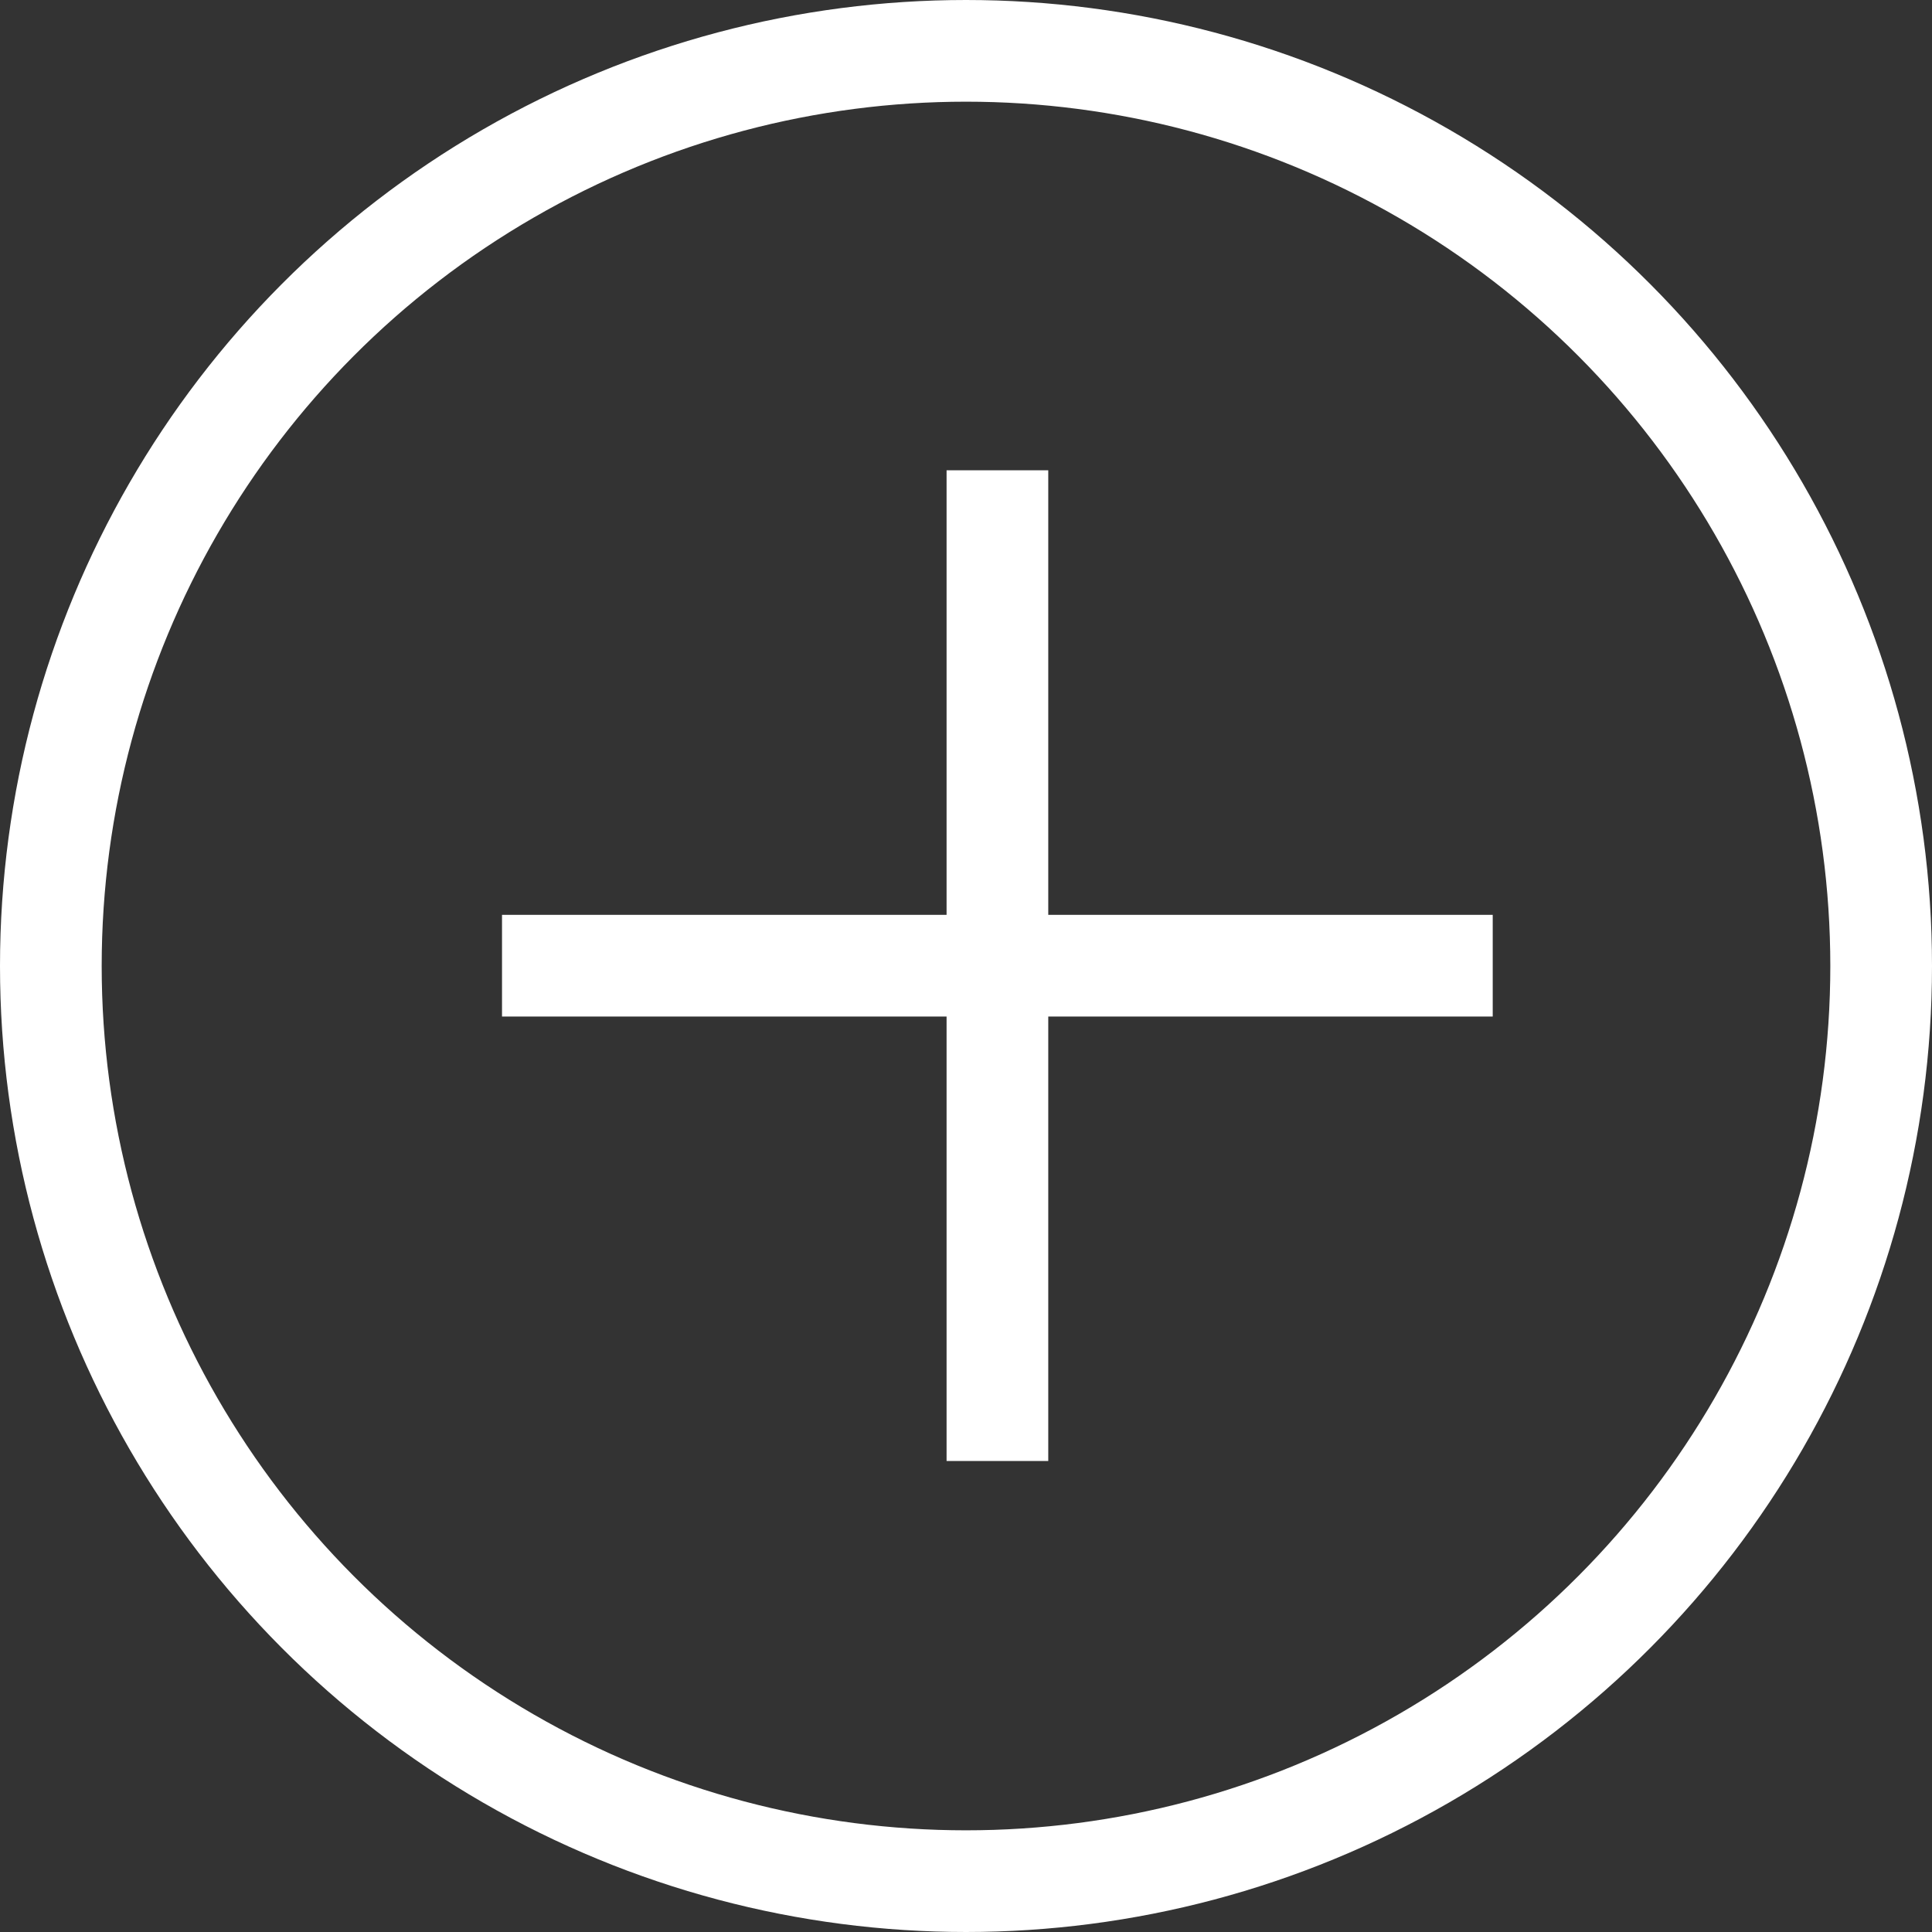
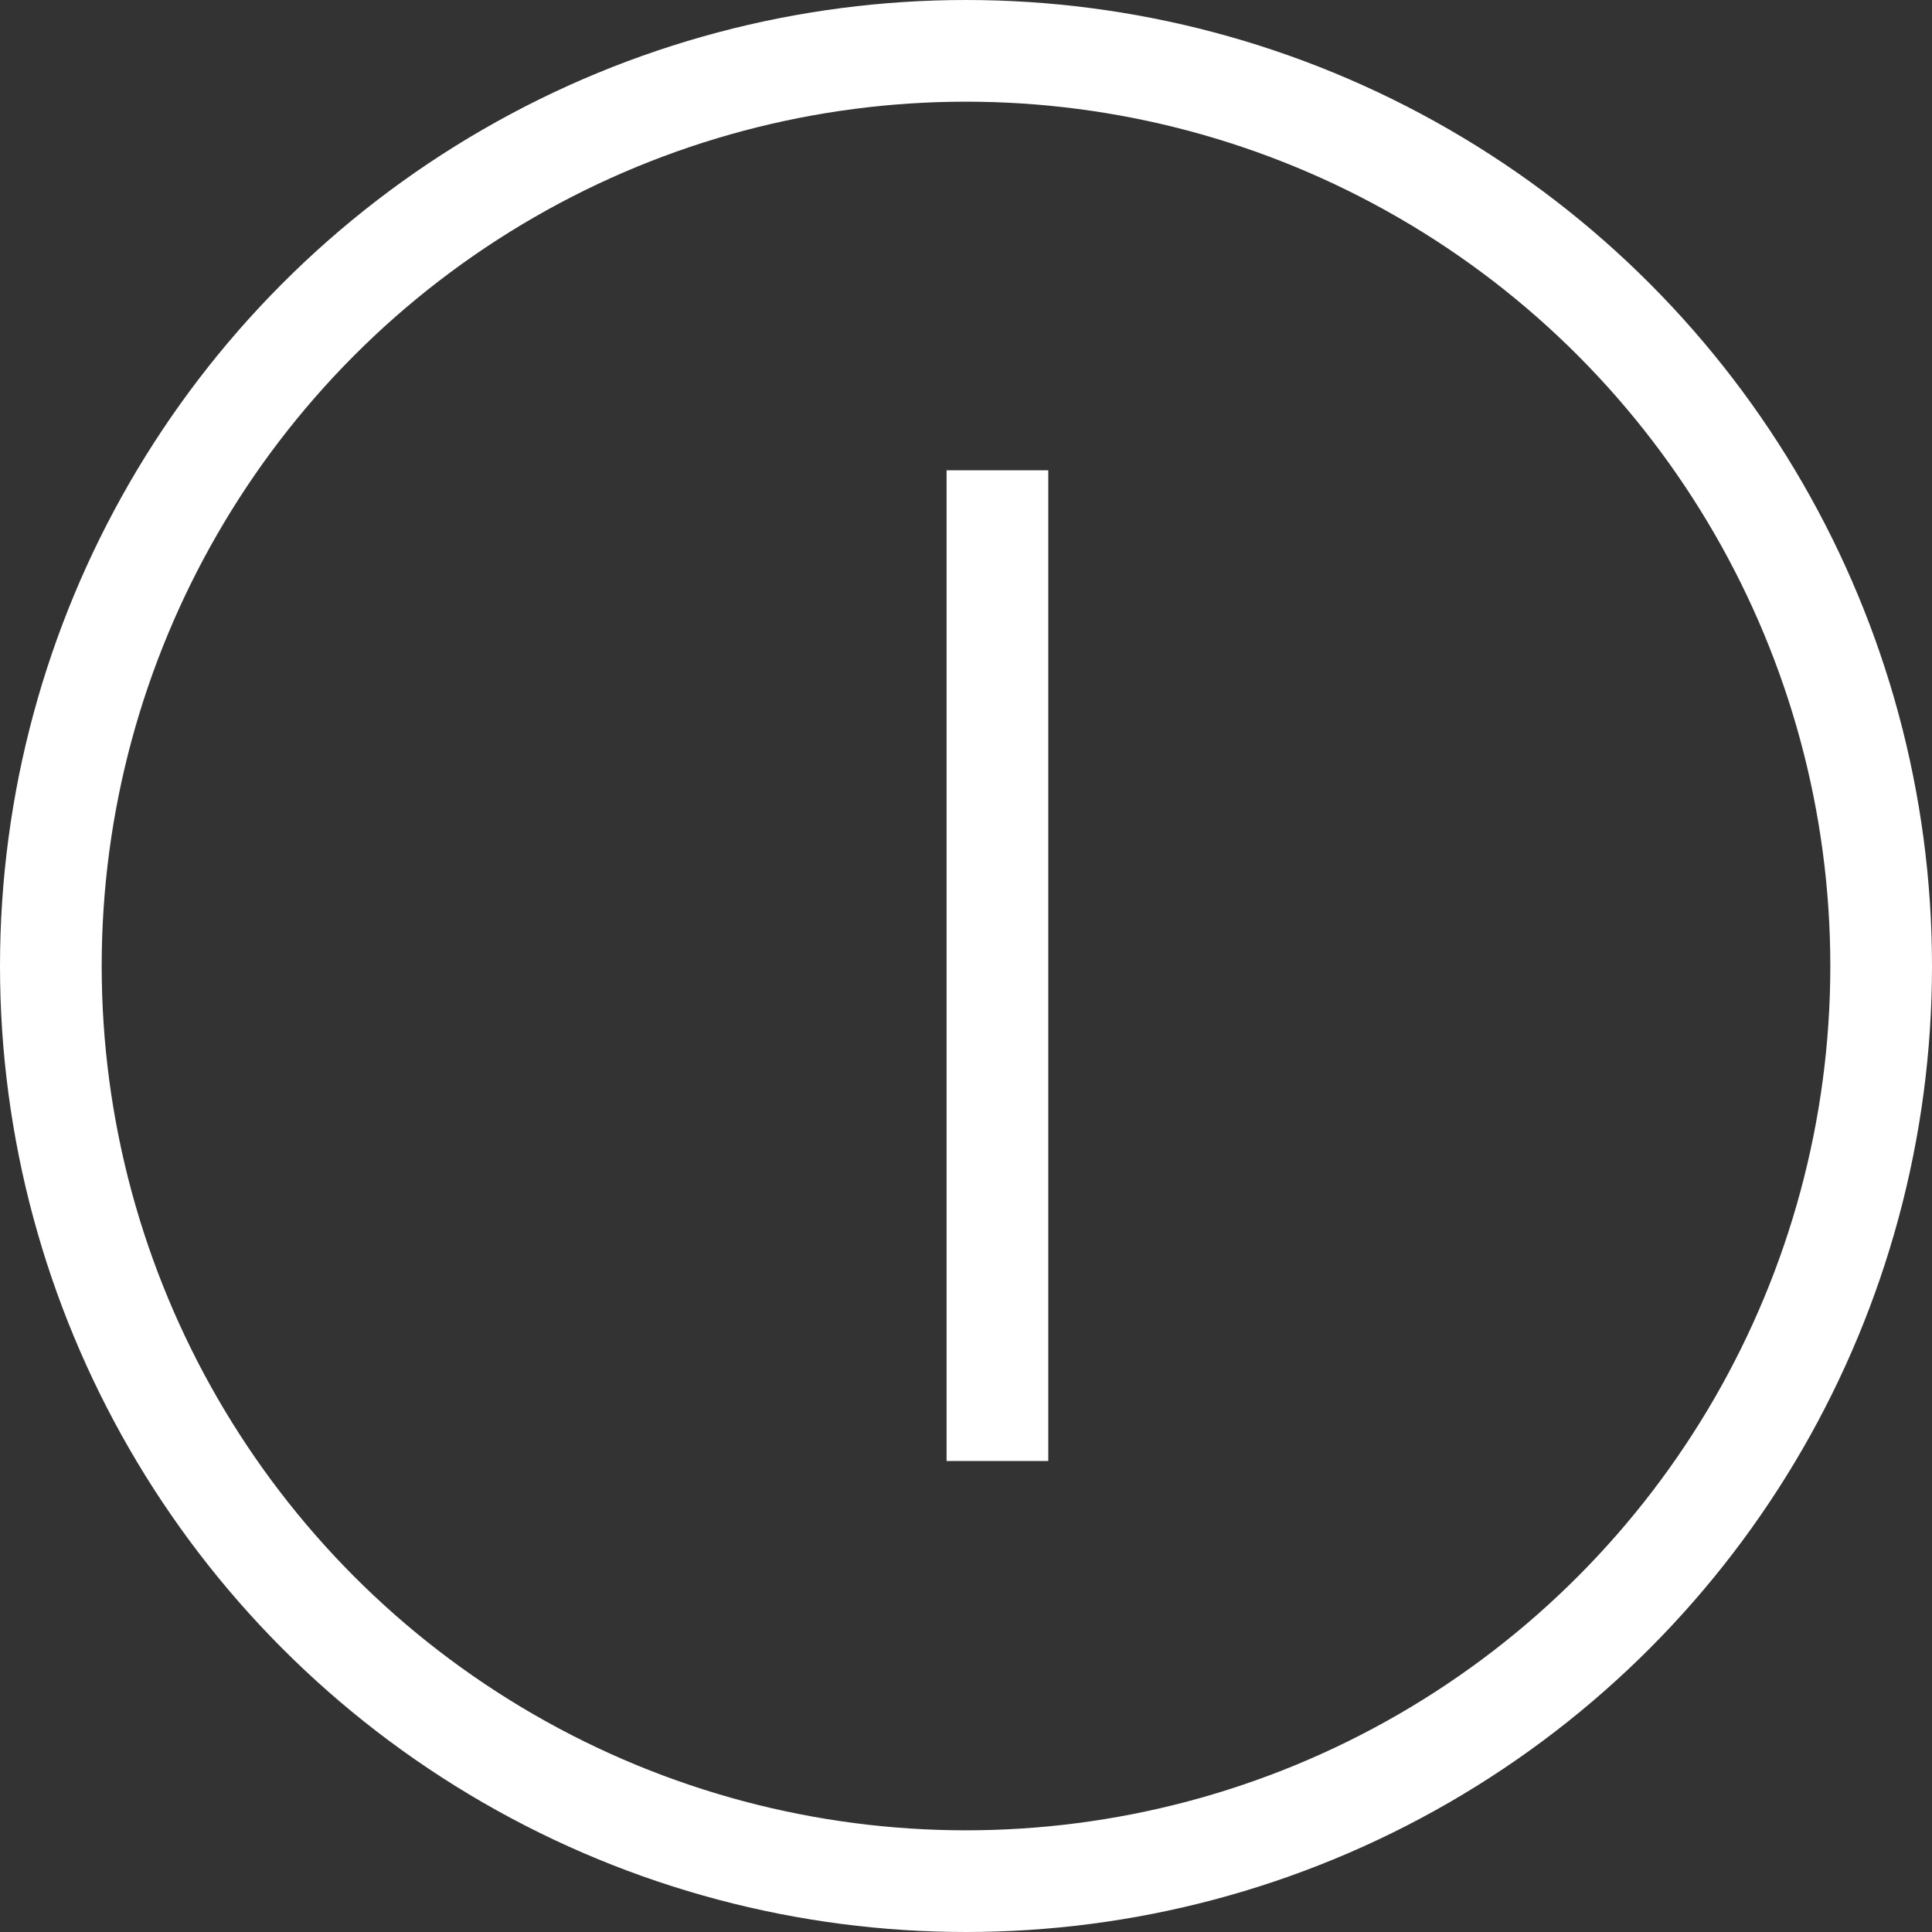
<svg xmlns="http://www.w3.org/2000/svg" width="19" height="19" viewBox="0 0 19 19">
  <rect x="0" y="0" width="19" height="19" fill="#333333" stroke="none" />
  <g transform="translate(-1021 -3347)">
    <g transform="translate(1025.937 3351.625)">
-       <path d="M0,0V9.743" transform="translate(9.743 4.872) rotate(90)" fill="none" stroke="#fff" stroke-width="1" />
      <path d="M-6270.688-1806.473v9.743" transform="translate(6275.56 1806.473)" fill="none" stroke="#fff" stroke-width="1" />
    </g>
    <g transform="translate(1021 3347)" fill="none" stroke="#fff" stroke-width="1">
      <circle cx="9.5" cy="9.5" r="9.5" stroke="none" />
      <circle cx="9.5" cy="9.5" r="9" fill="none" />
    </g>
  </g>
</svg>